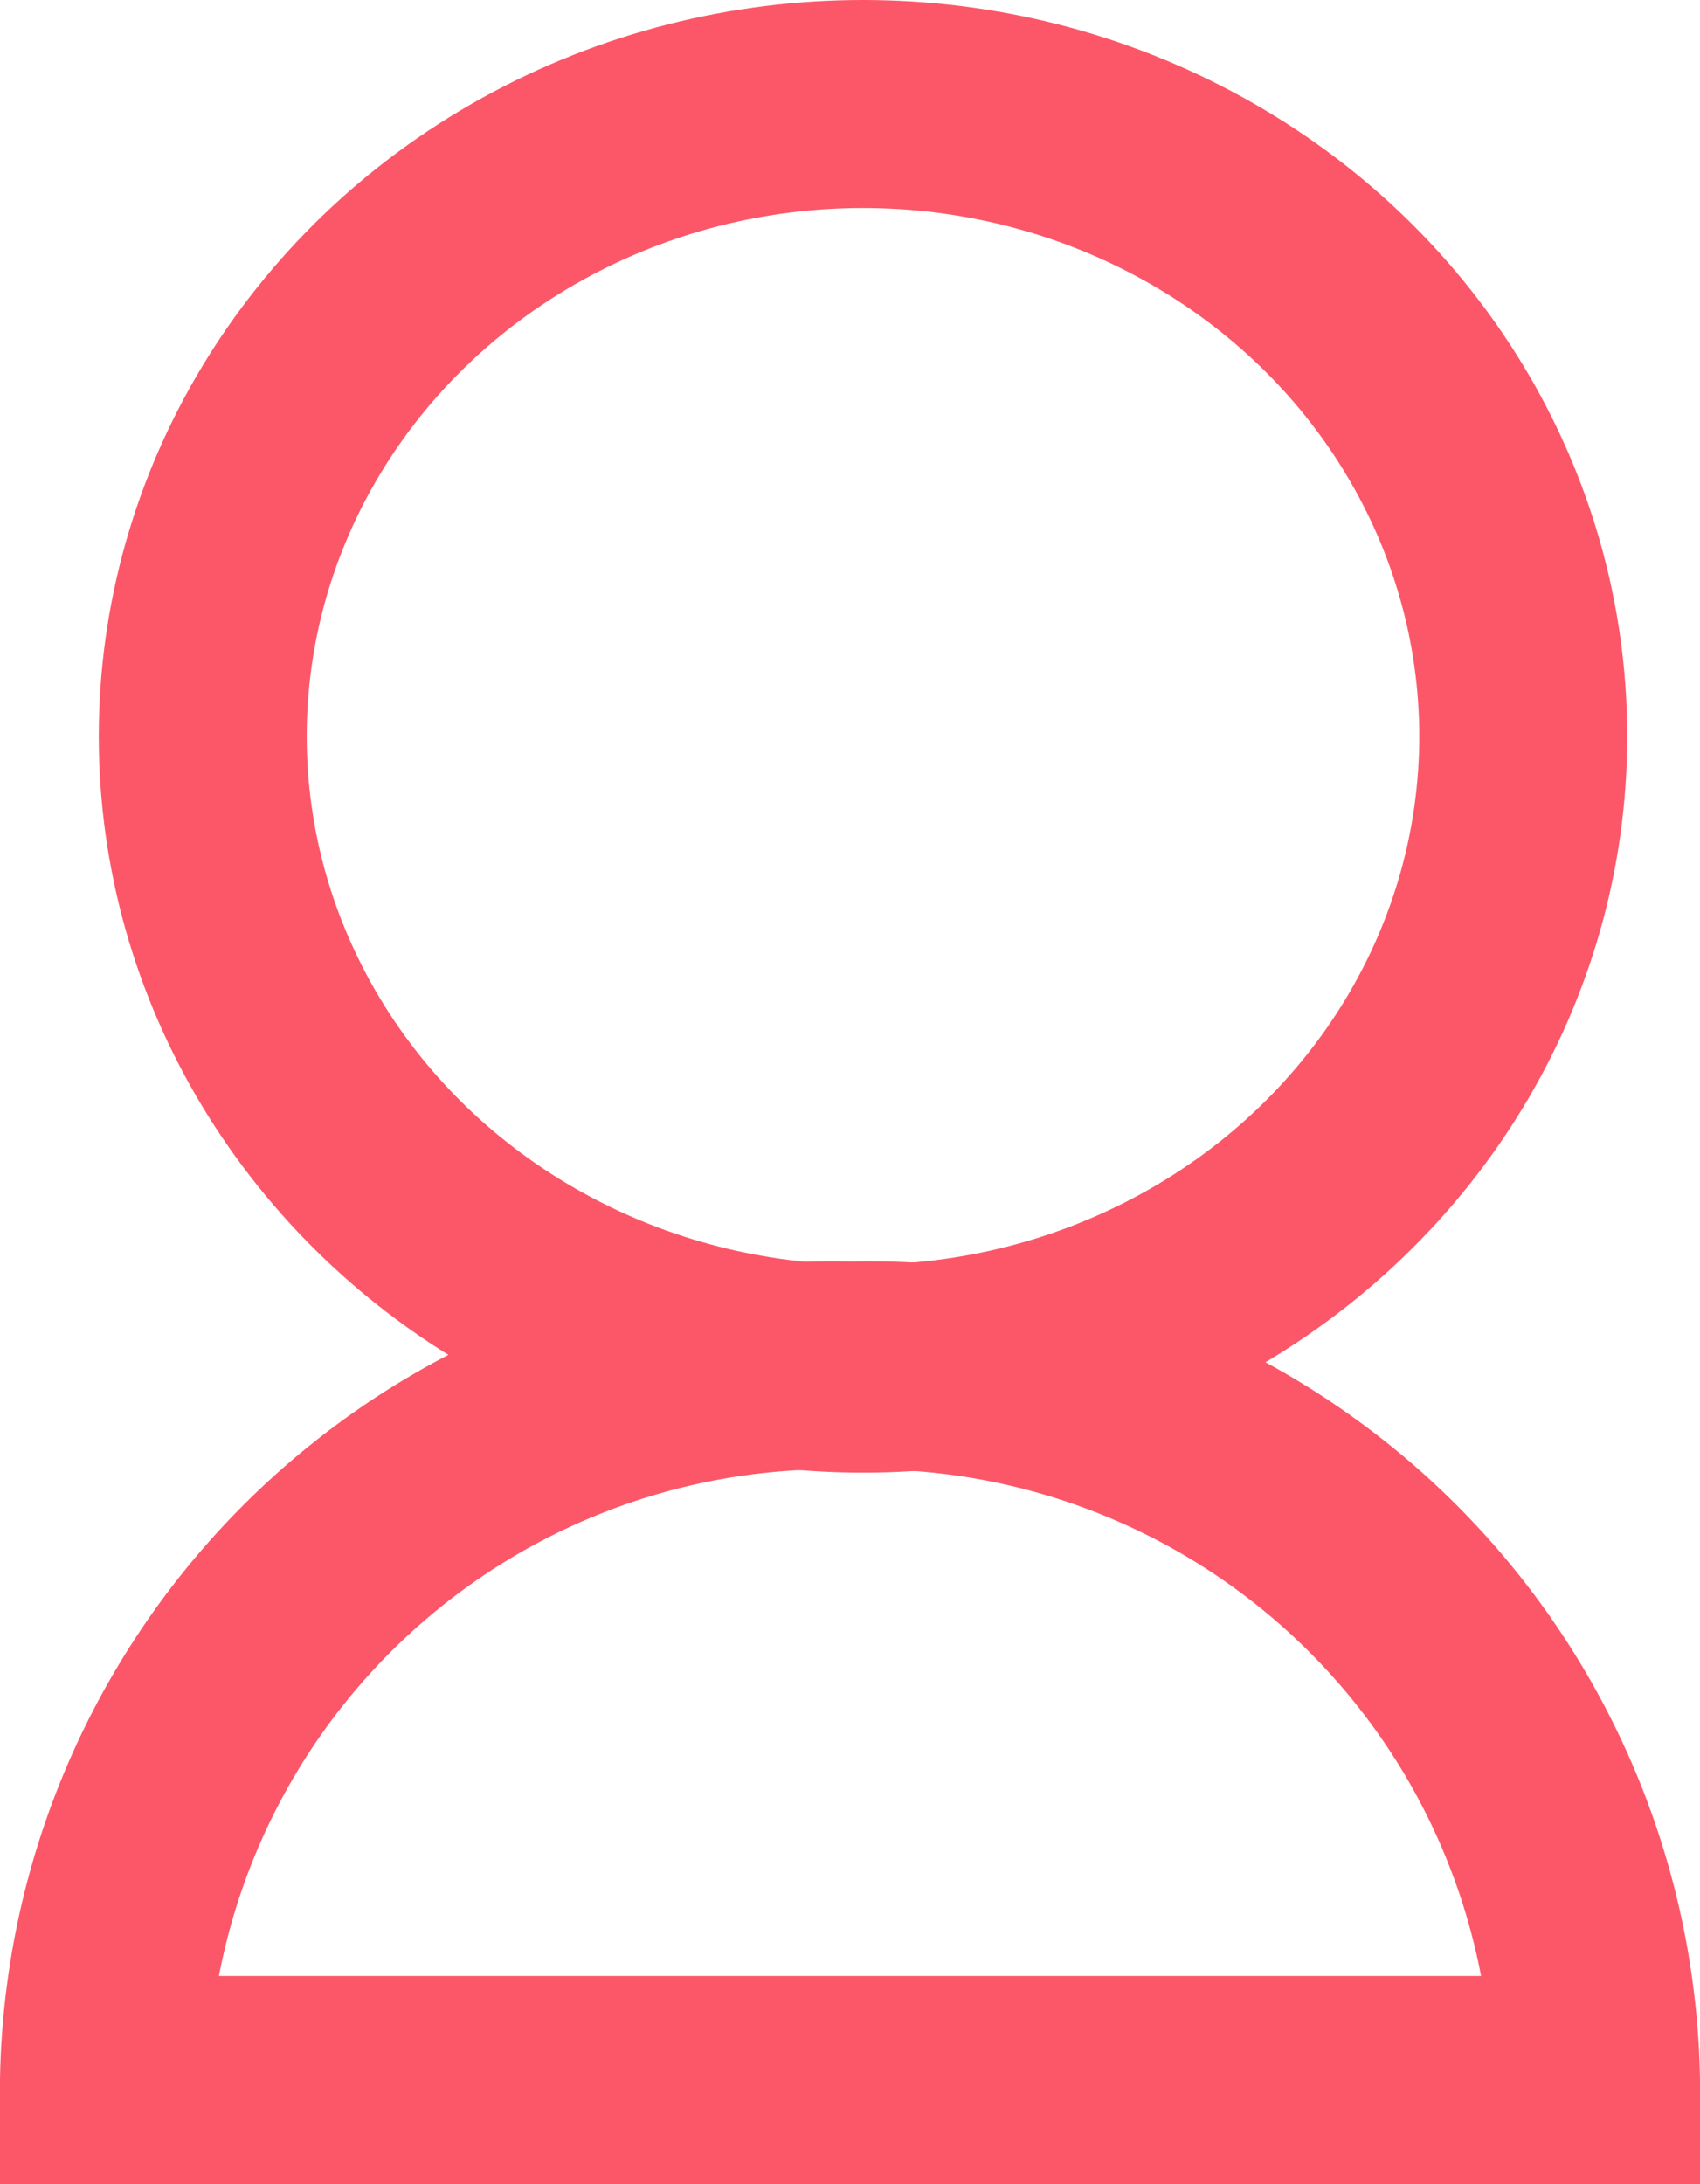
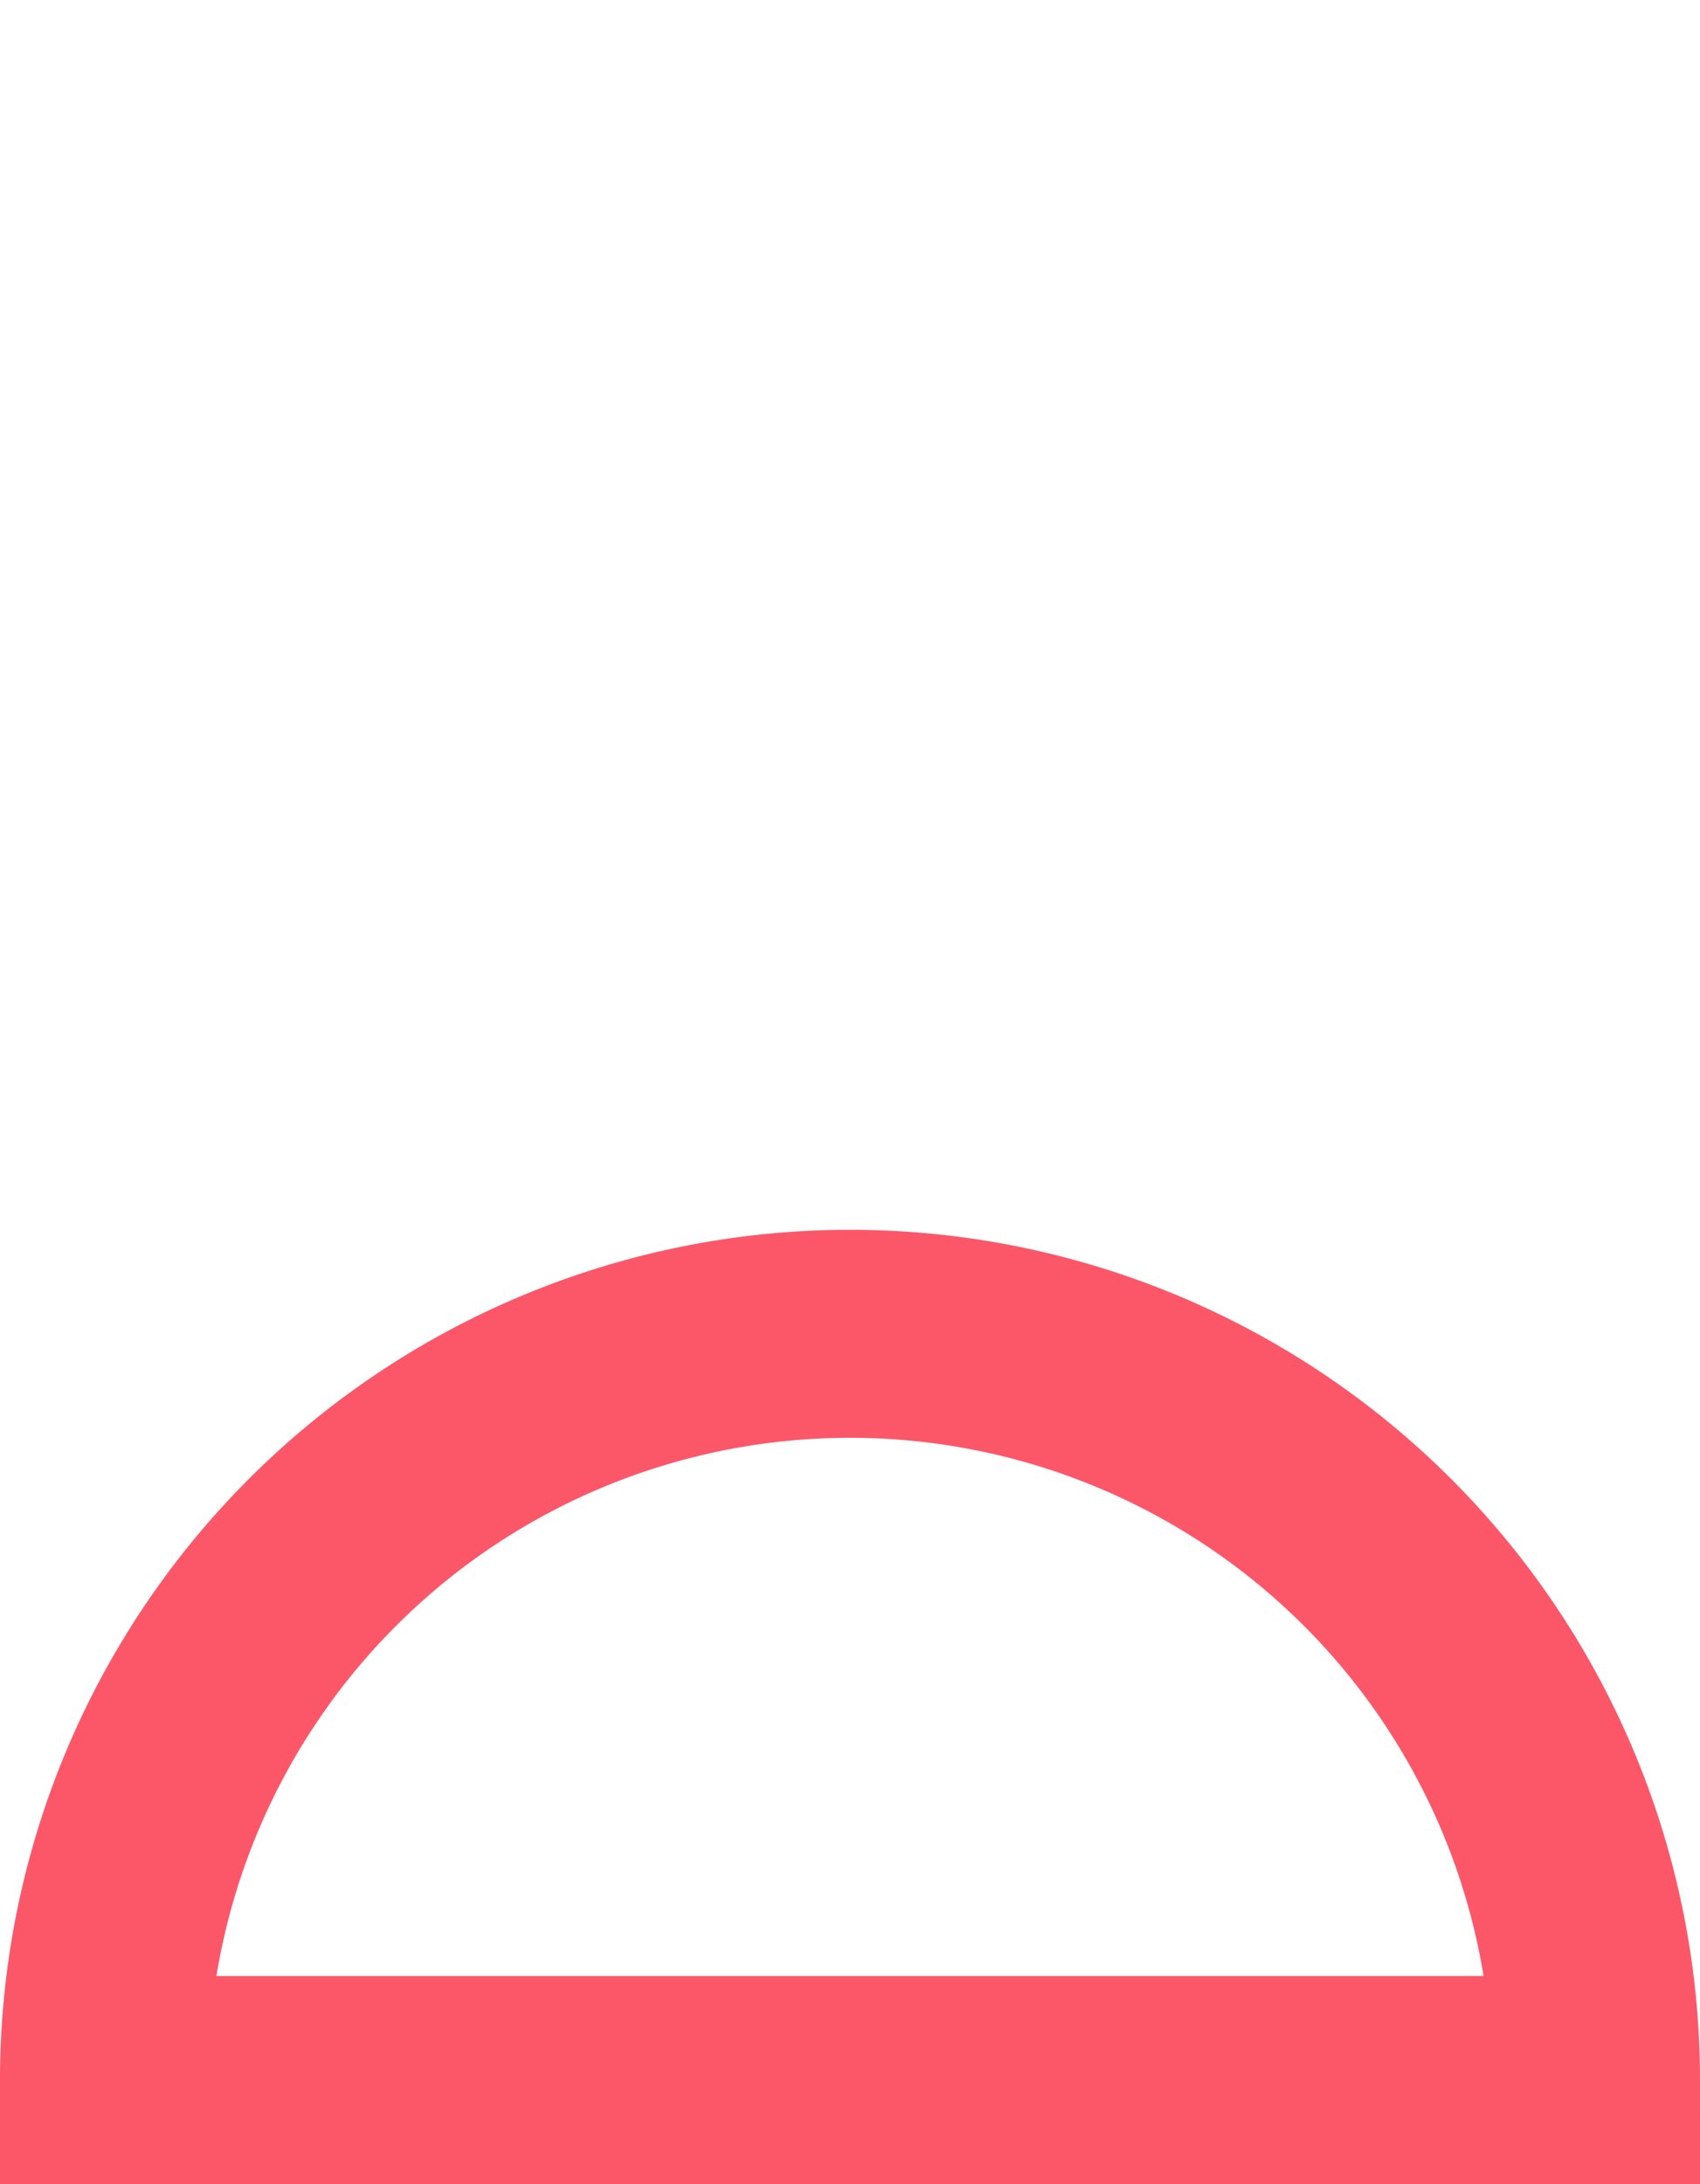
<svg xmlns="http://www.w3.org/2000/svg" viewBox="0 0 16.35 21">
  <defs>
    <style>.cls-1{fill:none;stroke:#fc5769;stroke-miterlimit:10;stroke-width:2px;}</style>
  </defs>
  <title>user-red</title>
  <g id="Capa_2" data-name="Capa 2">
    <g id="Capa_1-2" data-name="Capa 1">
-       <path class="cls-1" d="M1,20a7,7,0,0,1,7.18-6.87A7,7,0,0,1,15.35,20Z" />
-       <ellipse class="cls-1" cx="8.3" cy="7.08" rx="6.35" ry="6.08" />
+       <path class="cls-1" d="M1,20A7,7,0,0,1,15.35,20Z" />
    </g>
  </g>
</svg>